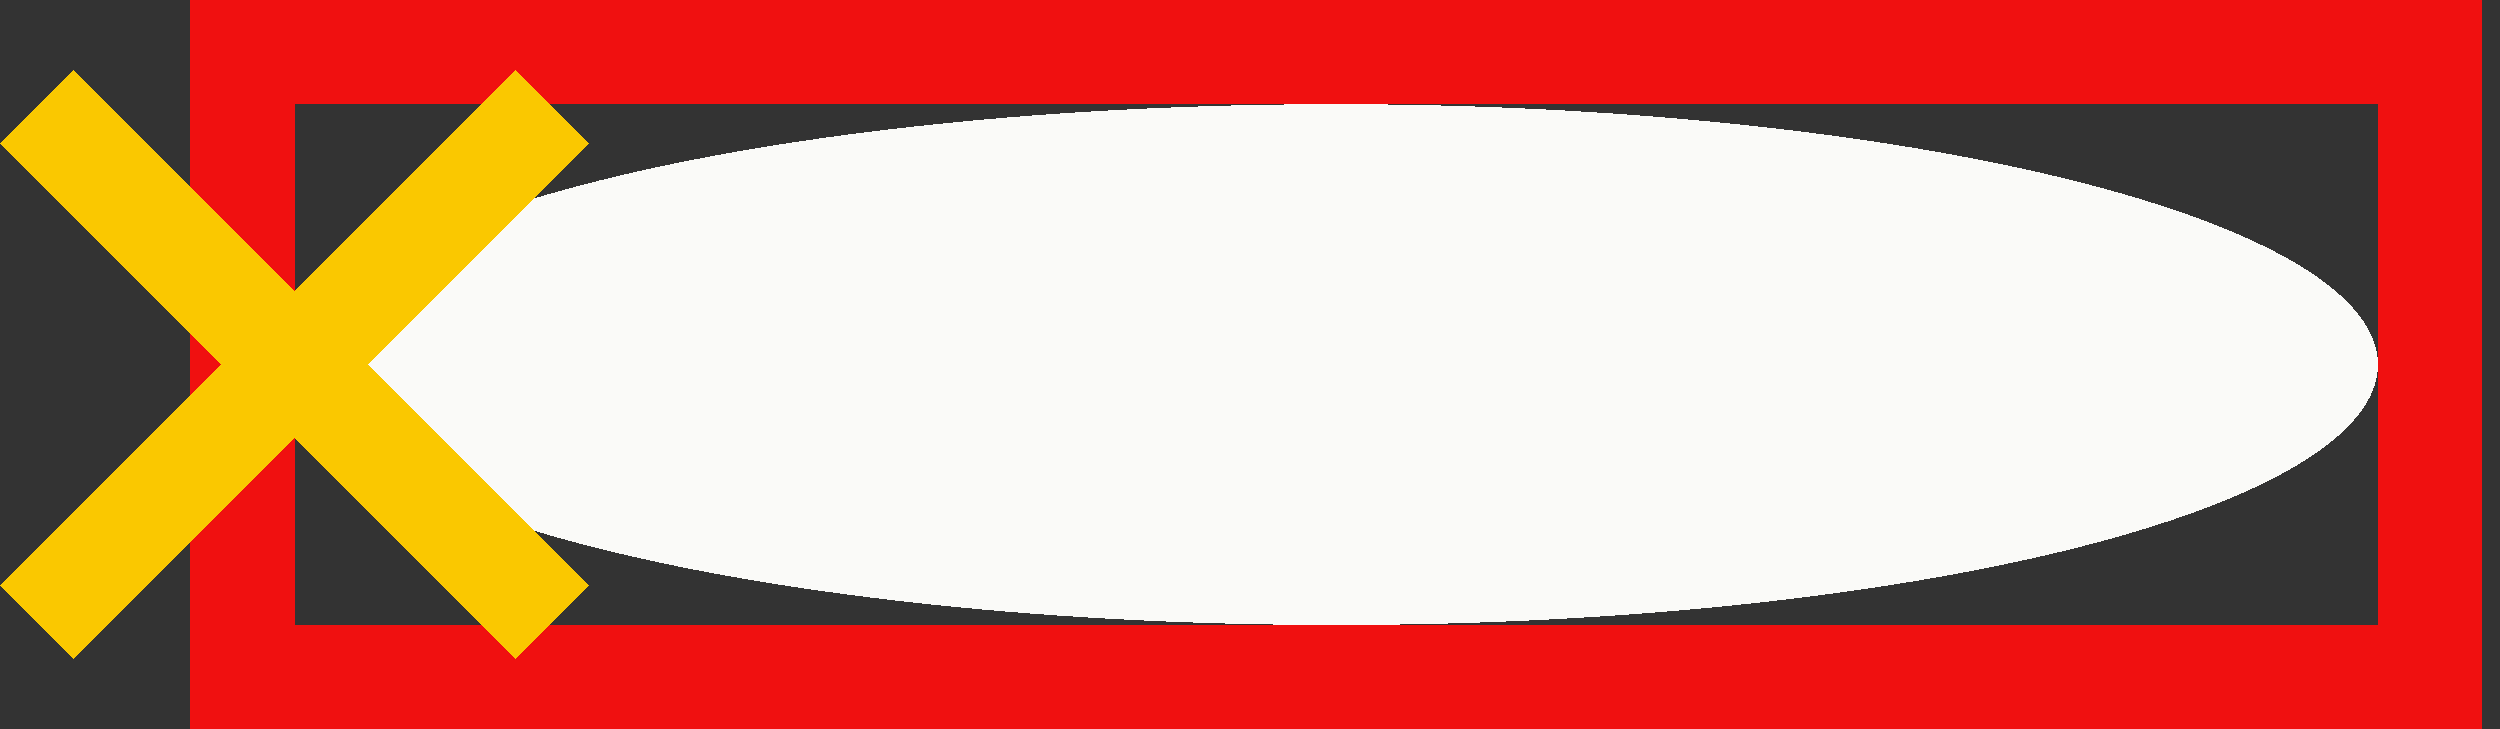
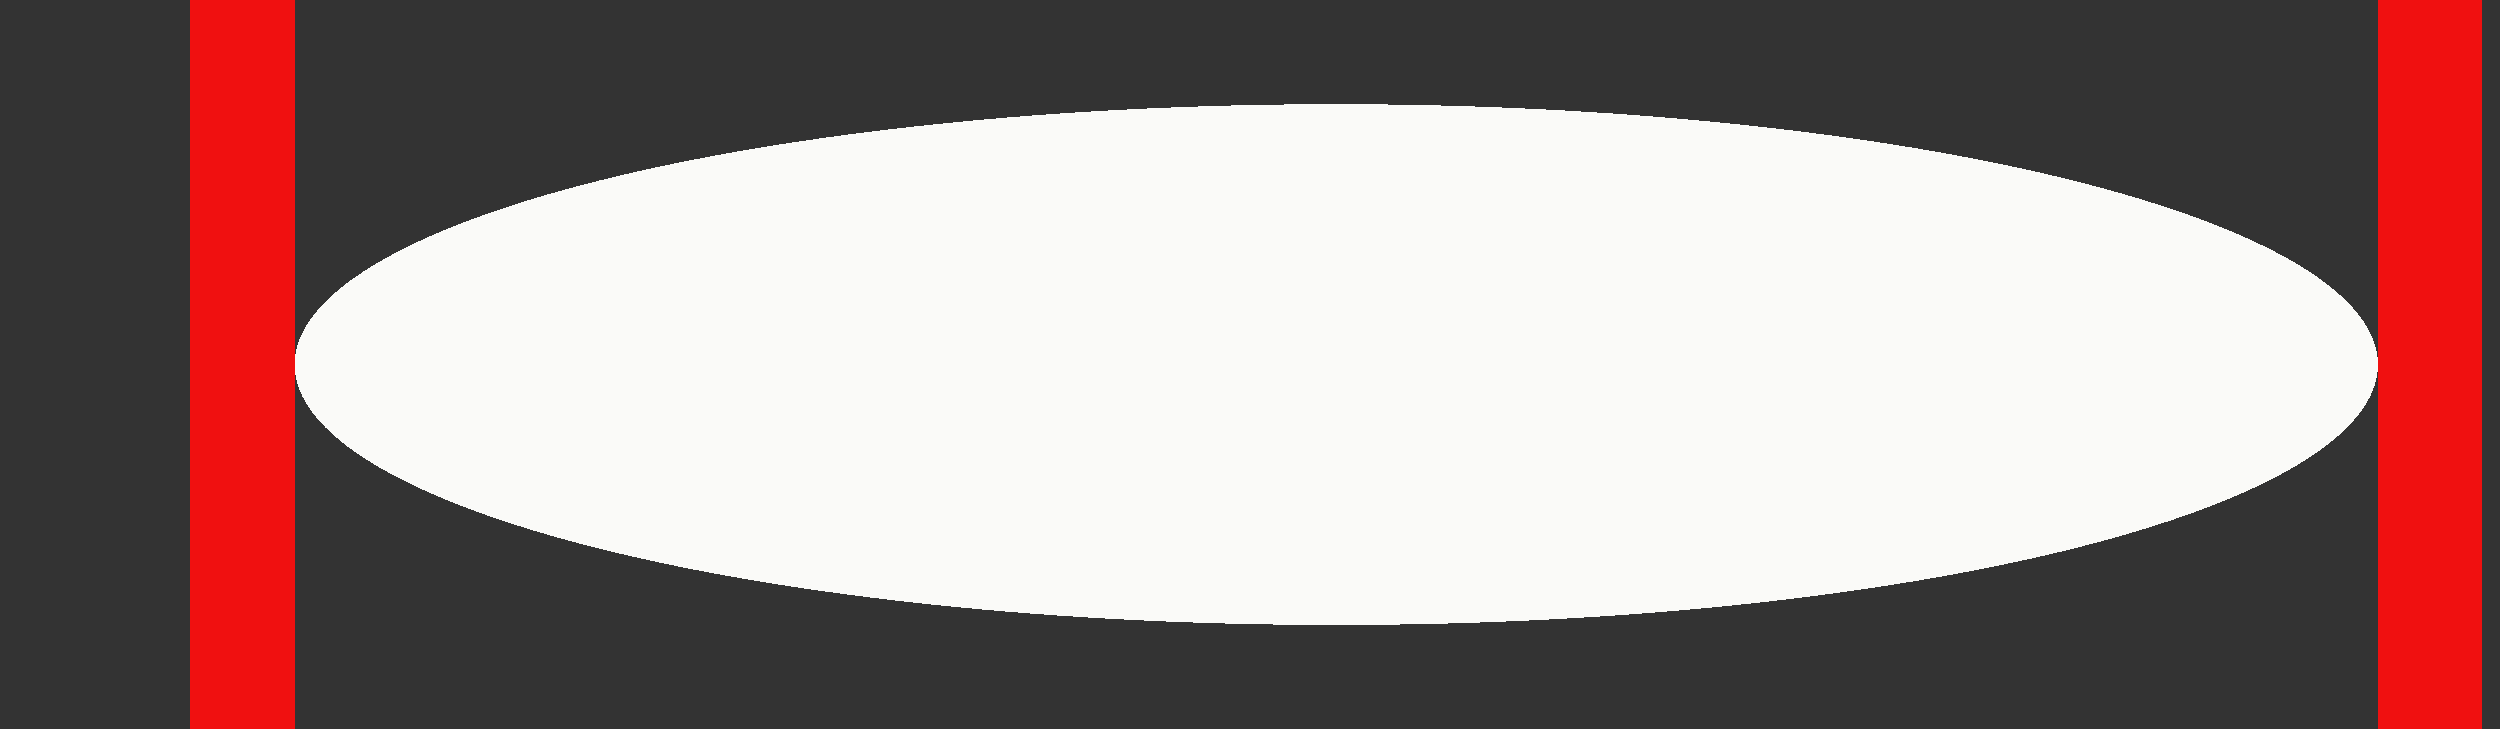
<svg xmlns="http://www.w3.org/2000/svg" width="120" height="35" shape-rendering="crispEdges" fill="none">
  <rect width="100%" height="100%" fill="#333333" stroke="none" />
  <path fill="#F01010" transform="matrix(-1 0 0 -1 119.142 35)" d="M0 0L5 0L5 35L0 35L0 0Z" />
-   <path fill="#F01010" transform="matrix(-1 0 0 -1 119.142 35)" d="M0 0L110 0L110 5L0 5L0 0Z" />
  <path fill="#F01010" transform="translate(9.142 0)" d="M0 0L5 0L5 35L0 35L0 0Z" />
-   <path fill="#F01010" transform="translate(9.142 0)" d="M0 0L110 0L110 5L0 5L0 0Z" />
  <path fill="#FAFAF8" transform="translate(14.142 5)" d="M100 12.5Q100 12.807 99.94 13.113Q99.879 13.42 99.759 13.725Q99.639 14.031 99.459 14.334Q99.279 14.638 99.039 14.939Q98.8 15.24 98.502 15.537Q98.203 15.835 97.847 16.129Q97.491 16.422 97.077 16.711Q96.664 17 96.194 17.284Q95.724 17.567 95.2 17.844Q94.675 18.122 94.096 18.392Q93.517 18.663 92.886 18.926Q92.255 19.189 91.573 19.445Q90.891 19.7 90.16 19.946Q89.429 20.193 88.65 20.43Q87.872 20.667 87.048 20.895Q86.223 21.122 85.355 21.339Q84.487 21.556 83.578 21.762Q82.668 21.968 81.72 22.163Q80.771 22.357 79.785 22.54Q78.799 22.723 77.778 22.893Q76.758 23.064 75.705 23.222Q74.652 23.379 73.57 23.524Q72.487 23.669 71.378 23.8Q70.268 23.931 69.134 24.049Q68 24.166 66.844 24.269Q65.689 24.373 64.514 24.462Q63.34 24.551 62.149 24.625Q60.958 24.7 59.755 24.76Q58.551 24.82 57.337 24.865Q56.122 24.91 54.901 24.94Q53.679 24.97 52.453 24.985Q51.227 25 50 25Q48.773 25 47.547 24.985Q46.321 24.97 45.099 24.94Q43.878 24.91 42.663 24.865Q41.449 24.82 40.245 24.76Q39.042 24.7 37.851 24.625Q36.66 24.551 35.486 24.462Q34.311 24.373 33.156 24.269Q32 24.166 30.866 24.049Q29.732 23.931 28.622 23.8Q27.513 23.669 26.43 23.524Q25.348 23.379 24.295 23.222Q23.242 23.064 22.221 22.893Q21.201 22.723 20.215 22.54Q19.229 22.357 18.28 22.163Q17.331 21.968 16.422 21.762Q15.513 21.556 14.645 21.339Q13.777 21.122 12.952 20.895Q12.128 20.667 11.35 20.43Q10.571 20.193 9.84 19.946Q9.108 19.7 8.427 19.445Q7.745 19.189 7.114 18.926Q6.483 18.663 5.904 18.392Q5.325 18.122 4.801 17.844Q4.276 17.567 3.806 17.284Q3.336 17 2.923 16.711Q2.509 16.422 2.153 16.129Q1.797 15.835 1.498 15.537Q1.2 15.24 0.961 14.939Q0.721 14.638 0.541 14.334Q0.361 14.031 0.241 13.725Q0.12 13.42 0.06 13.113Q0 12.807 0 12.5Q0 12.193 0.06 11.887Q0.12 11.58 0.241 11.275Q0.361 10.969 0.541 10.666Q0.721 10.362 0.961 10.061Q1.2 9.76 1.498 9.463Q1.797 9.165 2.153 8.871Q2.509 8.578 2.923 8.289Q3.336 8 3.806 7.716Q4.276 7.433 4.801 7.156Q5.325 6.878 5.904 6.608Q6.483 6.337 7.114 6.074Q7.745 5.811 8.427 5.555Q9.108 5.3 9.84 5.054Q10.571 4.807 11.35 4.57Q12.128 4.333 12.952 4.106Q13.777 3.878 14.645 3.661Q15.513 3.444 16.422 3.238Q17.331 3.032 18.28 2.837Q19.229 2.643 20.215 2.46Q21.201 2.277 22.221 2.107Q23.242 1.936 24.295 1.778Q25.348 1.621 26.43 1.476Q27.513 1.331 28.622 1.2Q29.732 1.069 30.866 0.952Q32 0.834 33.156 0.731Q34.311 0.627 35.486 0.538Q36.66 0.449 37.851 0.375Q39.042 0.3 40.245 0.24Q41.449 0.18 42.663 0.135Q43.878 0.09 45.099 0.06Q46.321 0.03 47.547 0.015Q48.773 0 50 0Q51.227 0 52.453 0.015Q53.679 0.03 54.901 0.06Q56.122 0.09 57.337 0.135Q58.551 0.18 59.755 0.24Q60.958 0.3 62.149 0.375Q63.34 0.449 64.514 0.538Q65.689 0.627 66.844 0.731Q68 0.834 69.134 0.952Q70.268 1.069 71.378 1.2Q72.487 1.331 73.57 1.476Q74.652 1.621 75.705 1.778Q76.758 1.936 77.778 2.107Q78.799 2.277 79.785 2.46Q80.771 2.643 81.72 2.837Q82.668 3.032 83.578 3.238Q84.487 3.444 85.355 3.661Q86.223 3.878 87.047 4.106Q87.872 4.333 88.65 4.57Q89.429 4.807 90.16 5.054Q90.891 5.3 91.573 5.555Q92.255 5.811 92.886 6.074Q93.517 6.337 94.096 6.608Q94.675 6.878 95.2 7.156Q95.724 7.433 96.194 7.716Q96.664 8 97.077 8.289Q97.491 8.578 97.847 8.871Q98.203 9.165 98.501 9.463Q98.8 9.76 99.039 10.061Q99.279 10.362 99.459 10.666Q99.639 10.969 99.759 11.275Q99.879 11.58 99.94 11.887Q100 12.193 100 12.5Z" />
-   <path fill="#FAC800" transform="matrix(-0.707 -0.707 0.707 -0.707 24.749 31.642)" d="M0 0L35 0L35 5L0 5L0 0Z" />
-   <path fill="#FAC800" transform="matrix(0.707 -0.707 0.707 0.707 0 28.107)" d="M0 0L35 0L35 5L0 5L0 0Z" />
</svg>